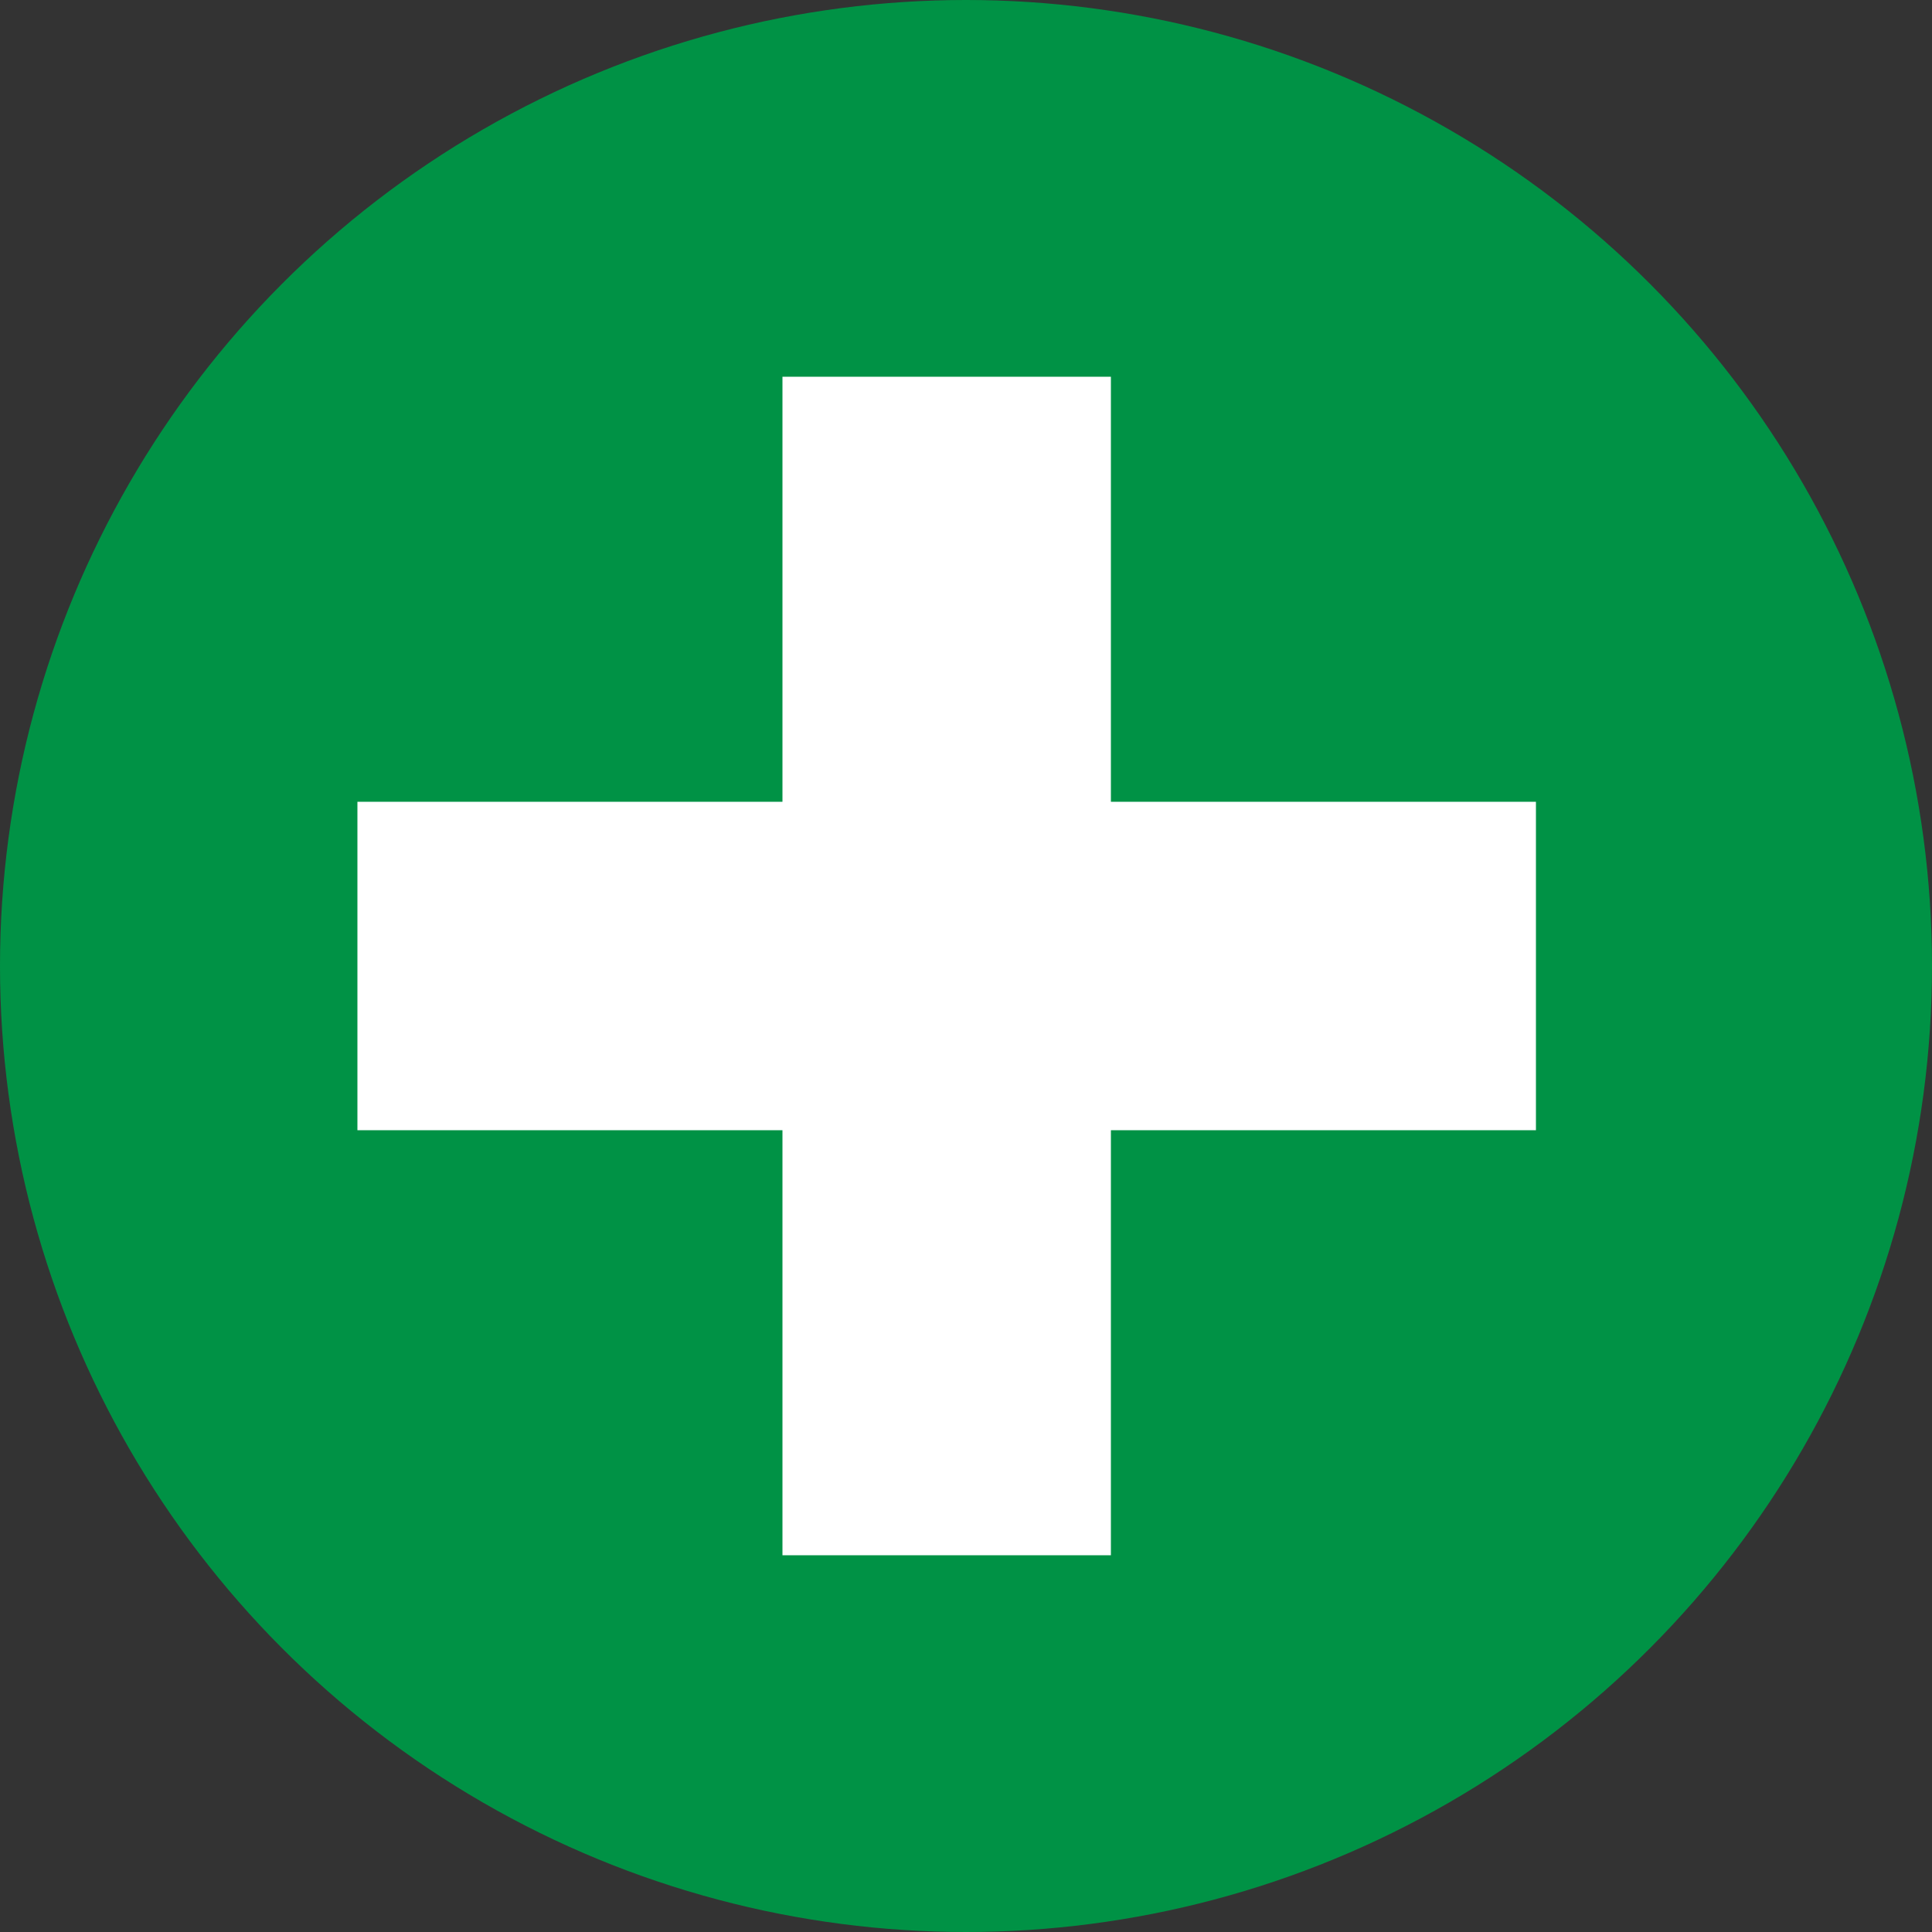
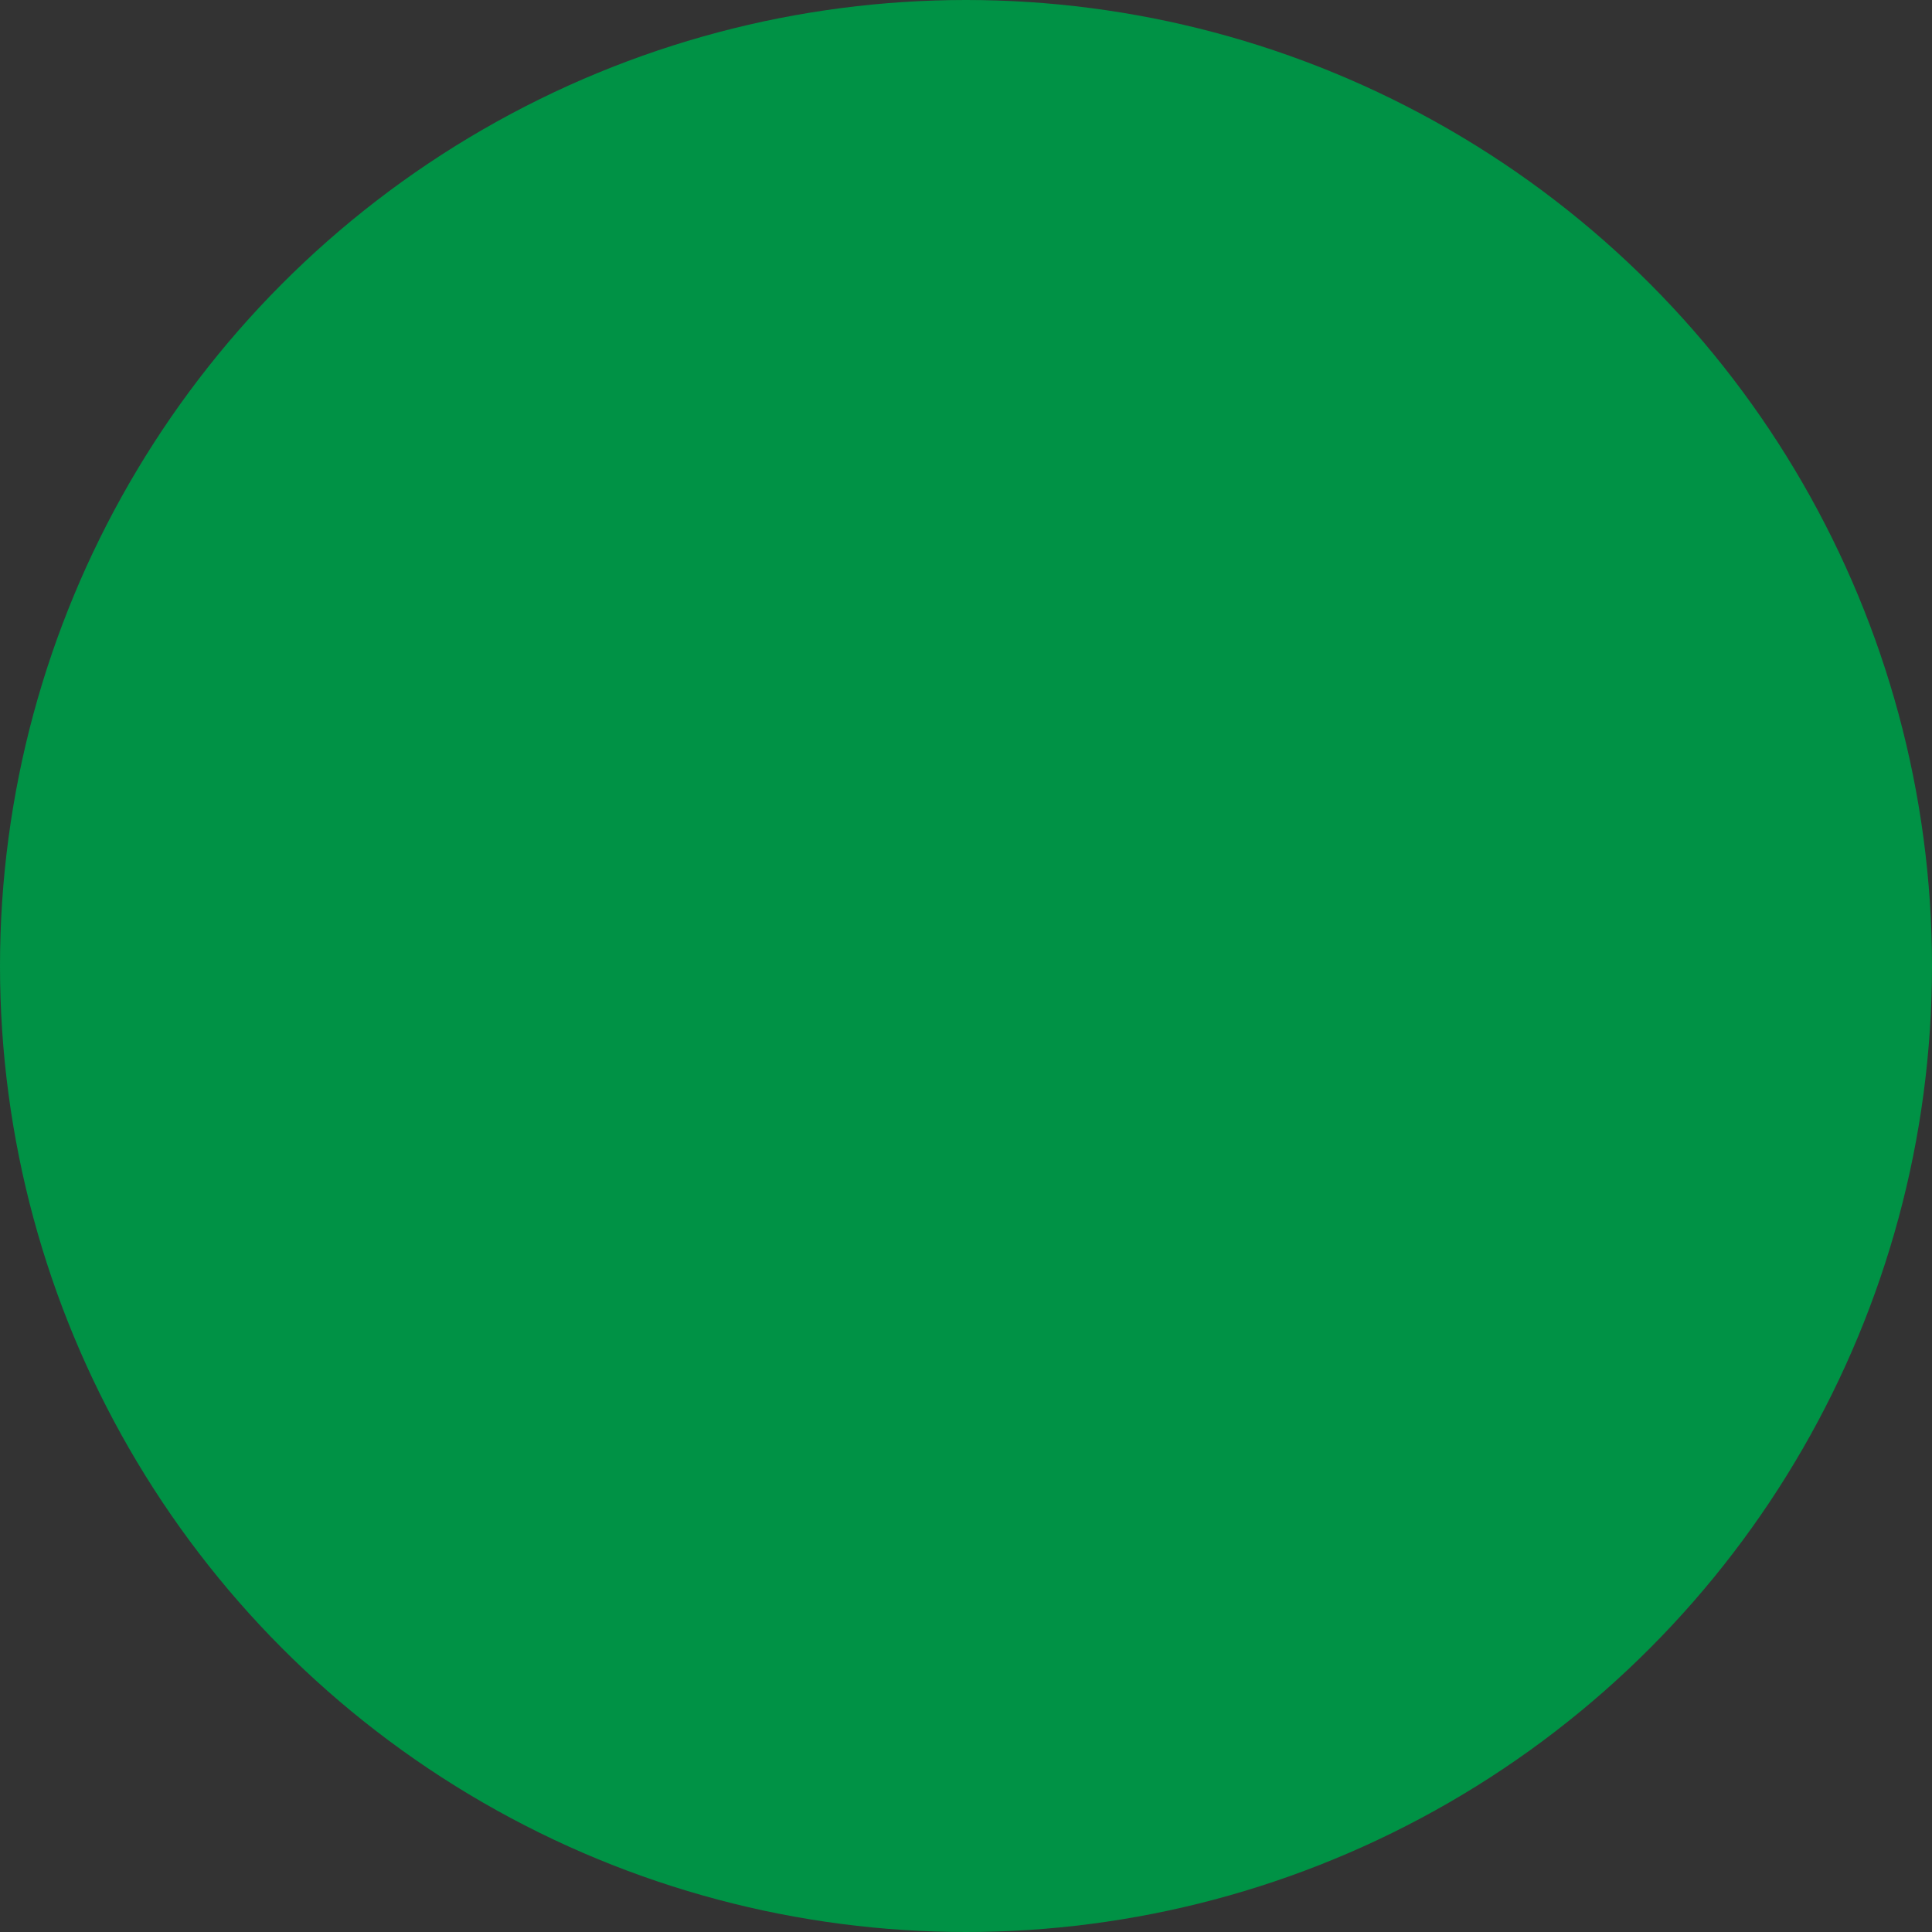
<svg xmlns="http://www.w3.org/2000/svg" version="1.1" id="レイヤー_1" x="0px" y="0px" viewBox="0 0 100 100" style="enable-background:new 0 0 100 100;" xml:space="preserve">
  <rect x="0" y="0" width="100" height="100" fill="#333333" stroke="none" />
  <style type="text/css">
	.st0{fill:#009245;}
	.st1{fill:#FFFFFF;}
</style>
  <g id="XMLID_6_">
    <circle id="XMLID_3_" class="st0" cx="50" cy="50" r="50" />
-     <polygon id="XMLID_9_" class="st1" points="79.5,41.5 57.5,41.5 57.5,19.5 40.5,19.5 40.5,41.5 18.5,41.5 18.5,58.5 40.5,58.5    40.5,80.5 57.5,80.5 57.5,58.5 79.5,58.5  " />
  </g>
</svg>